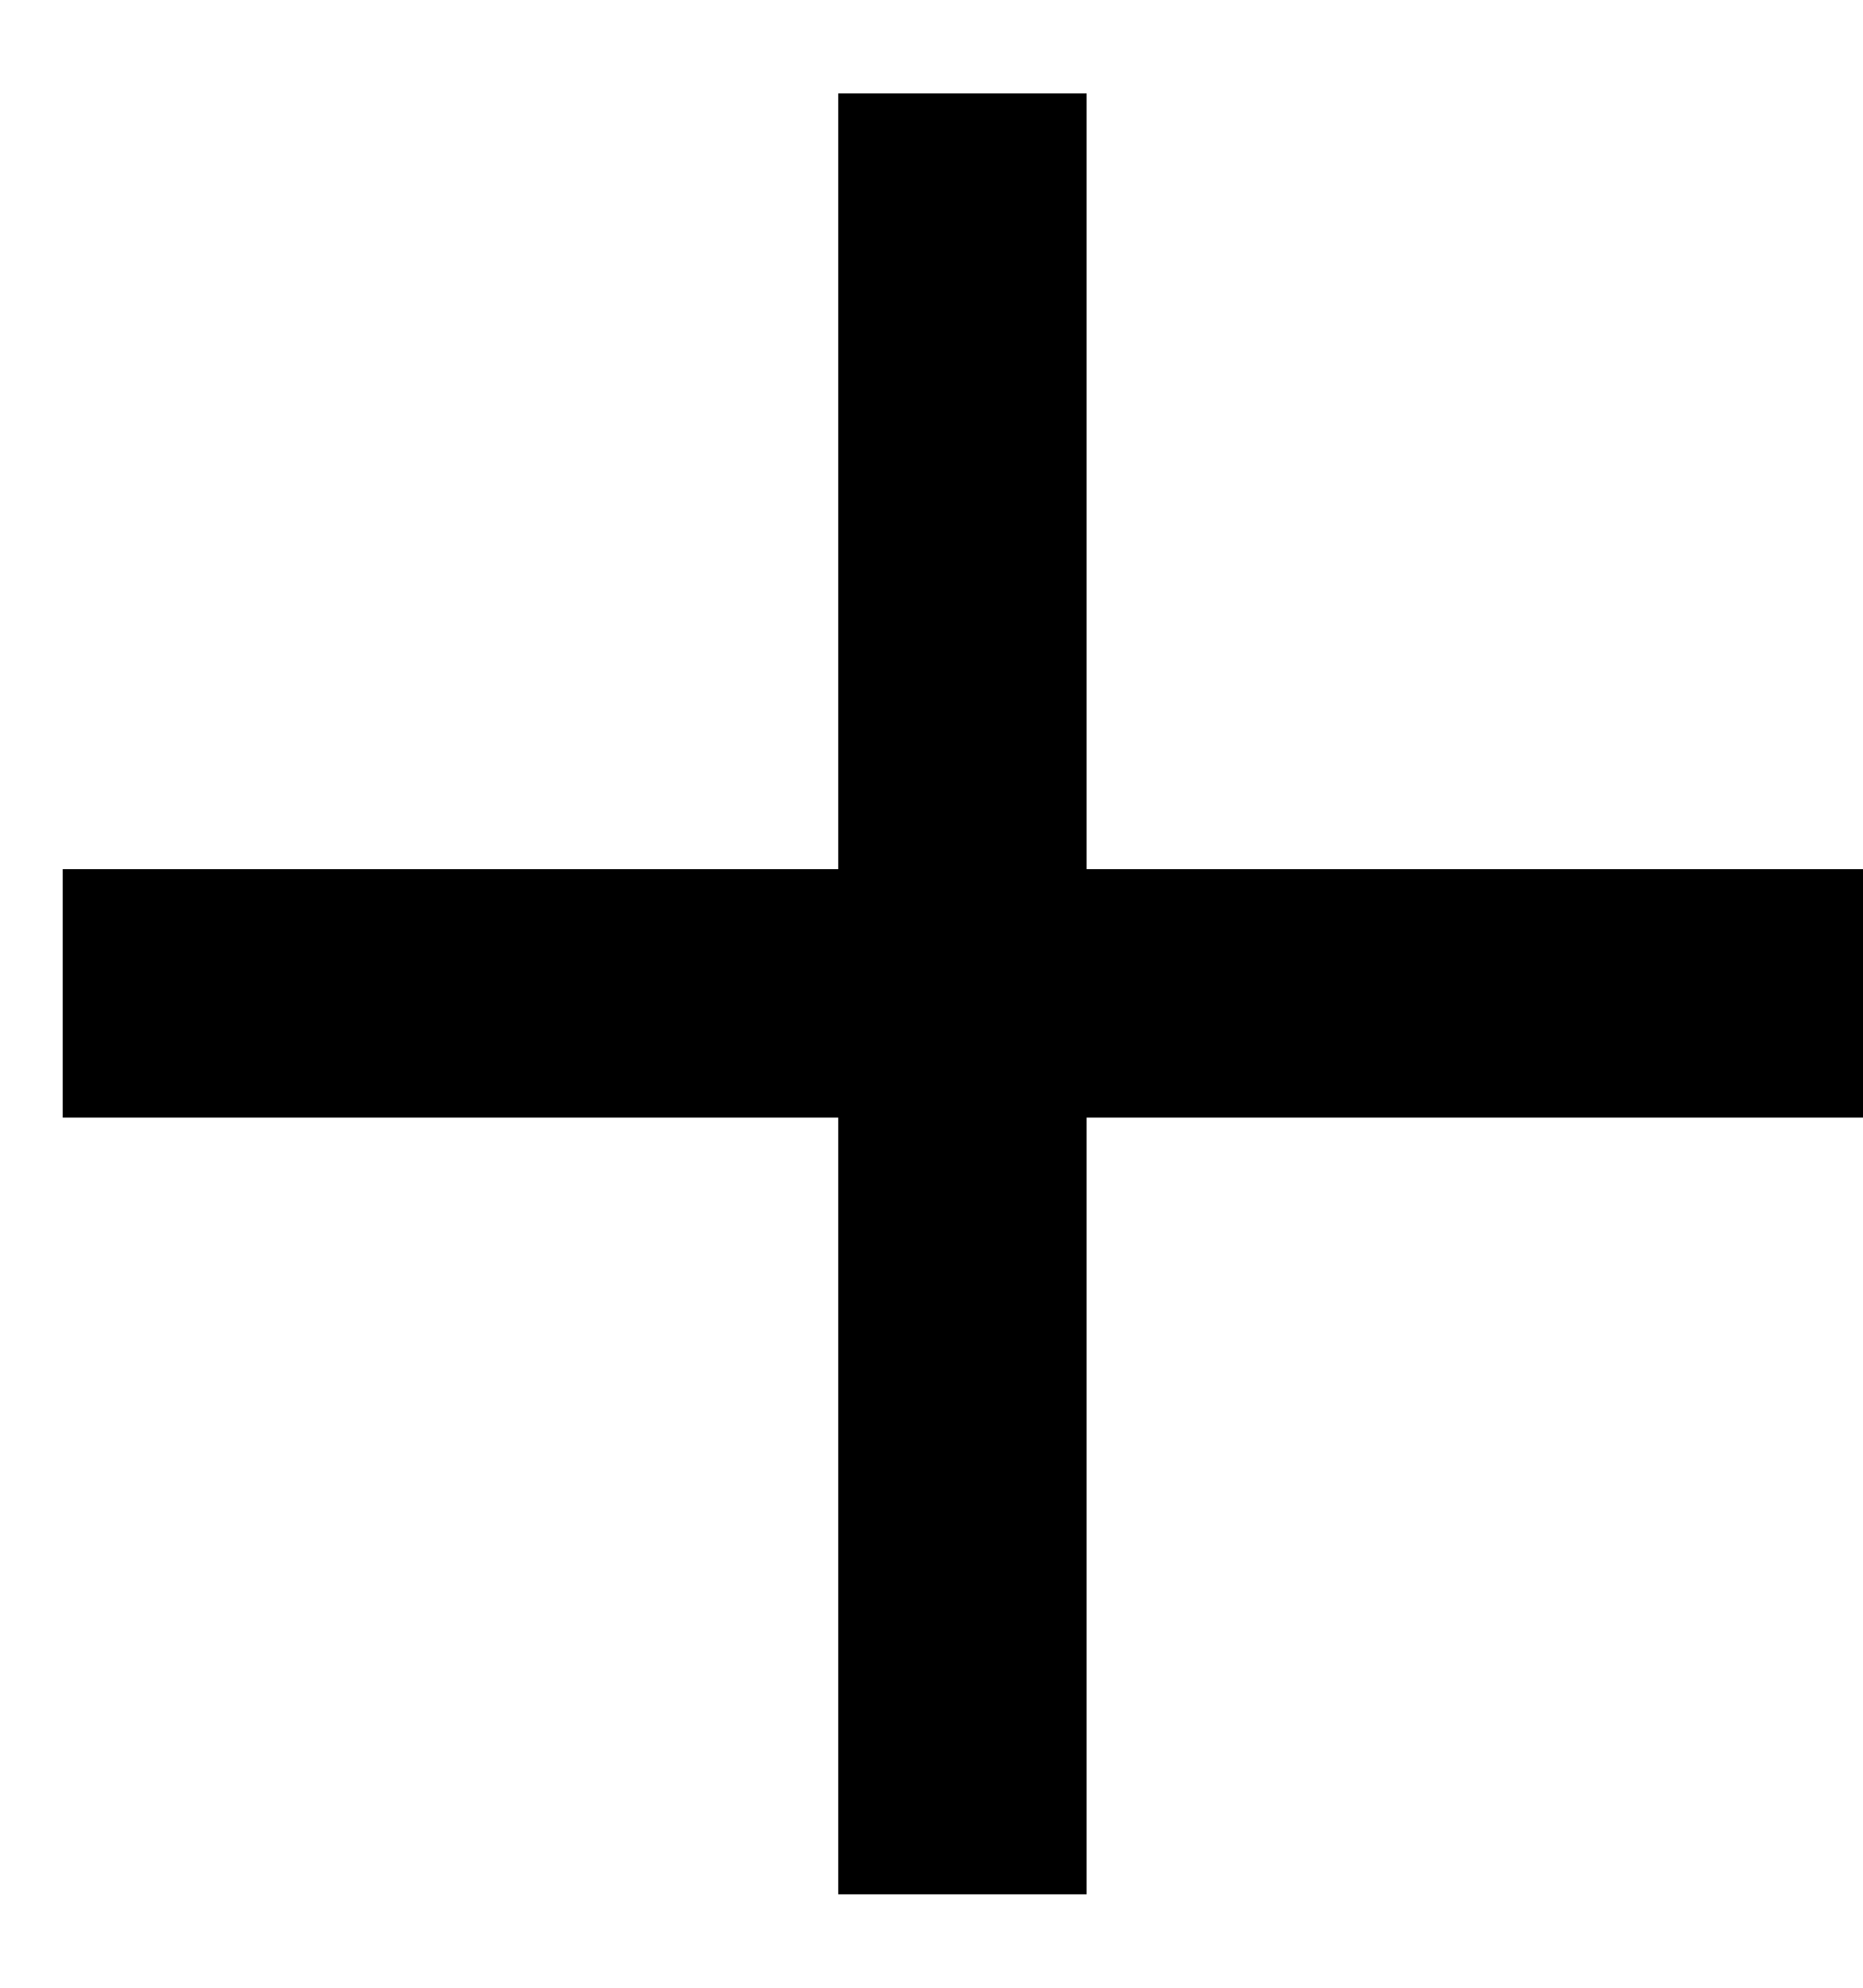
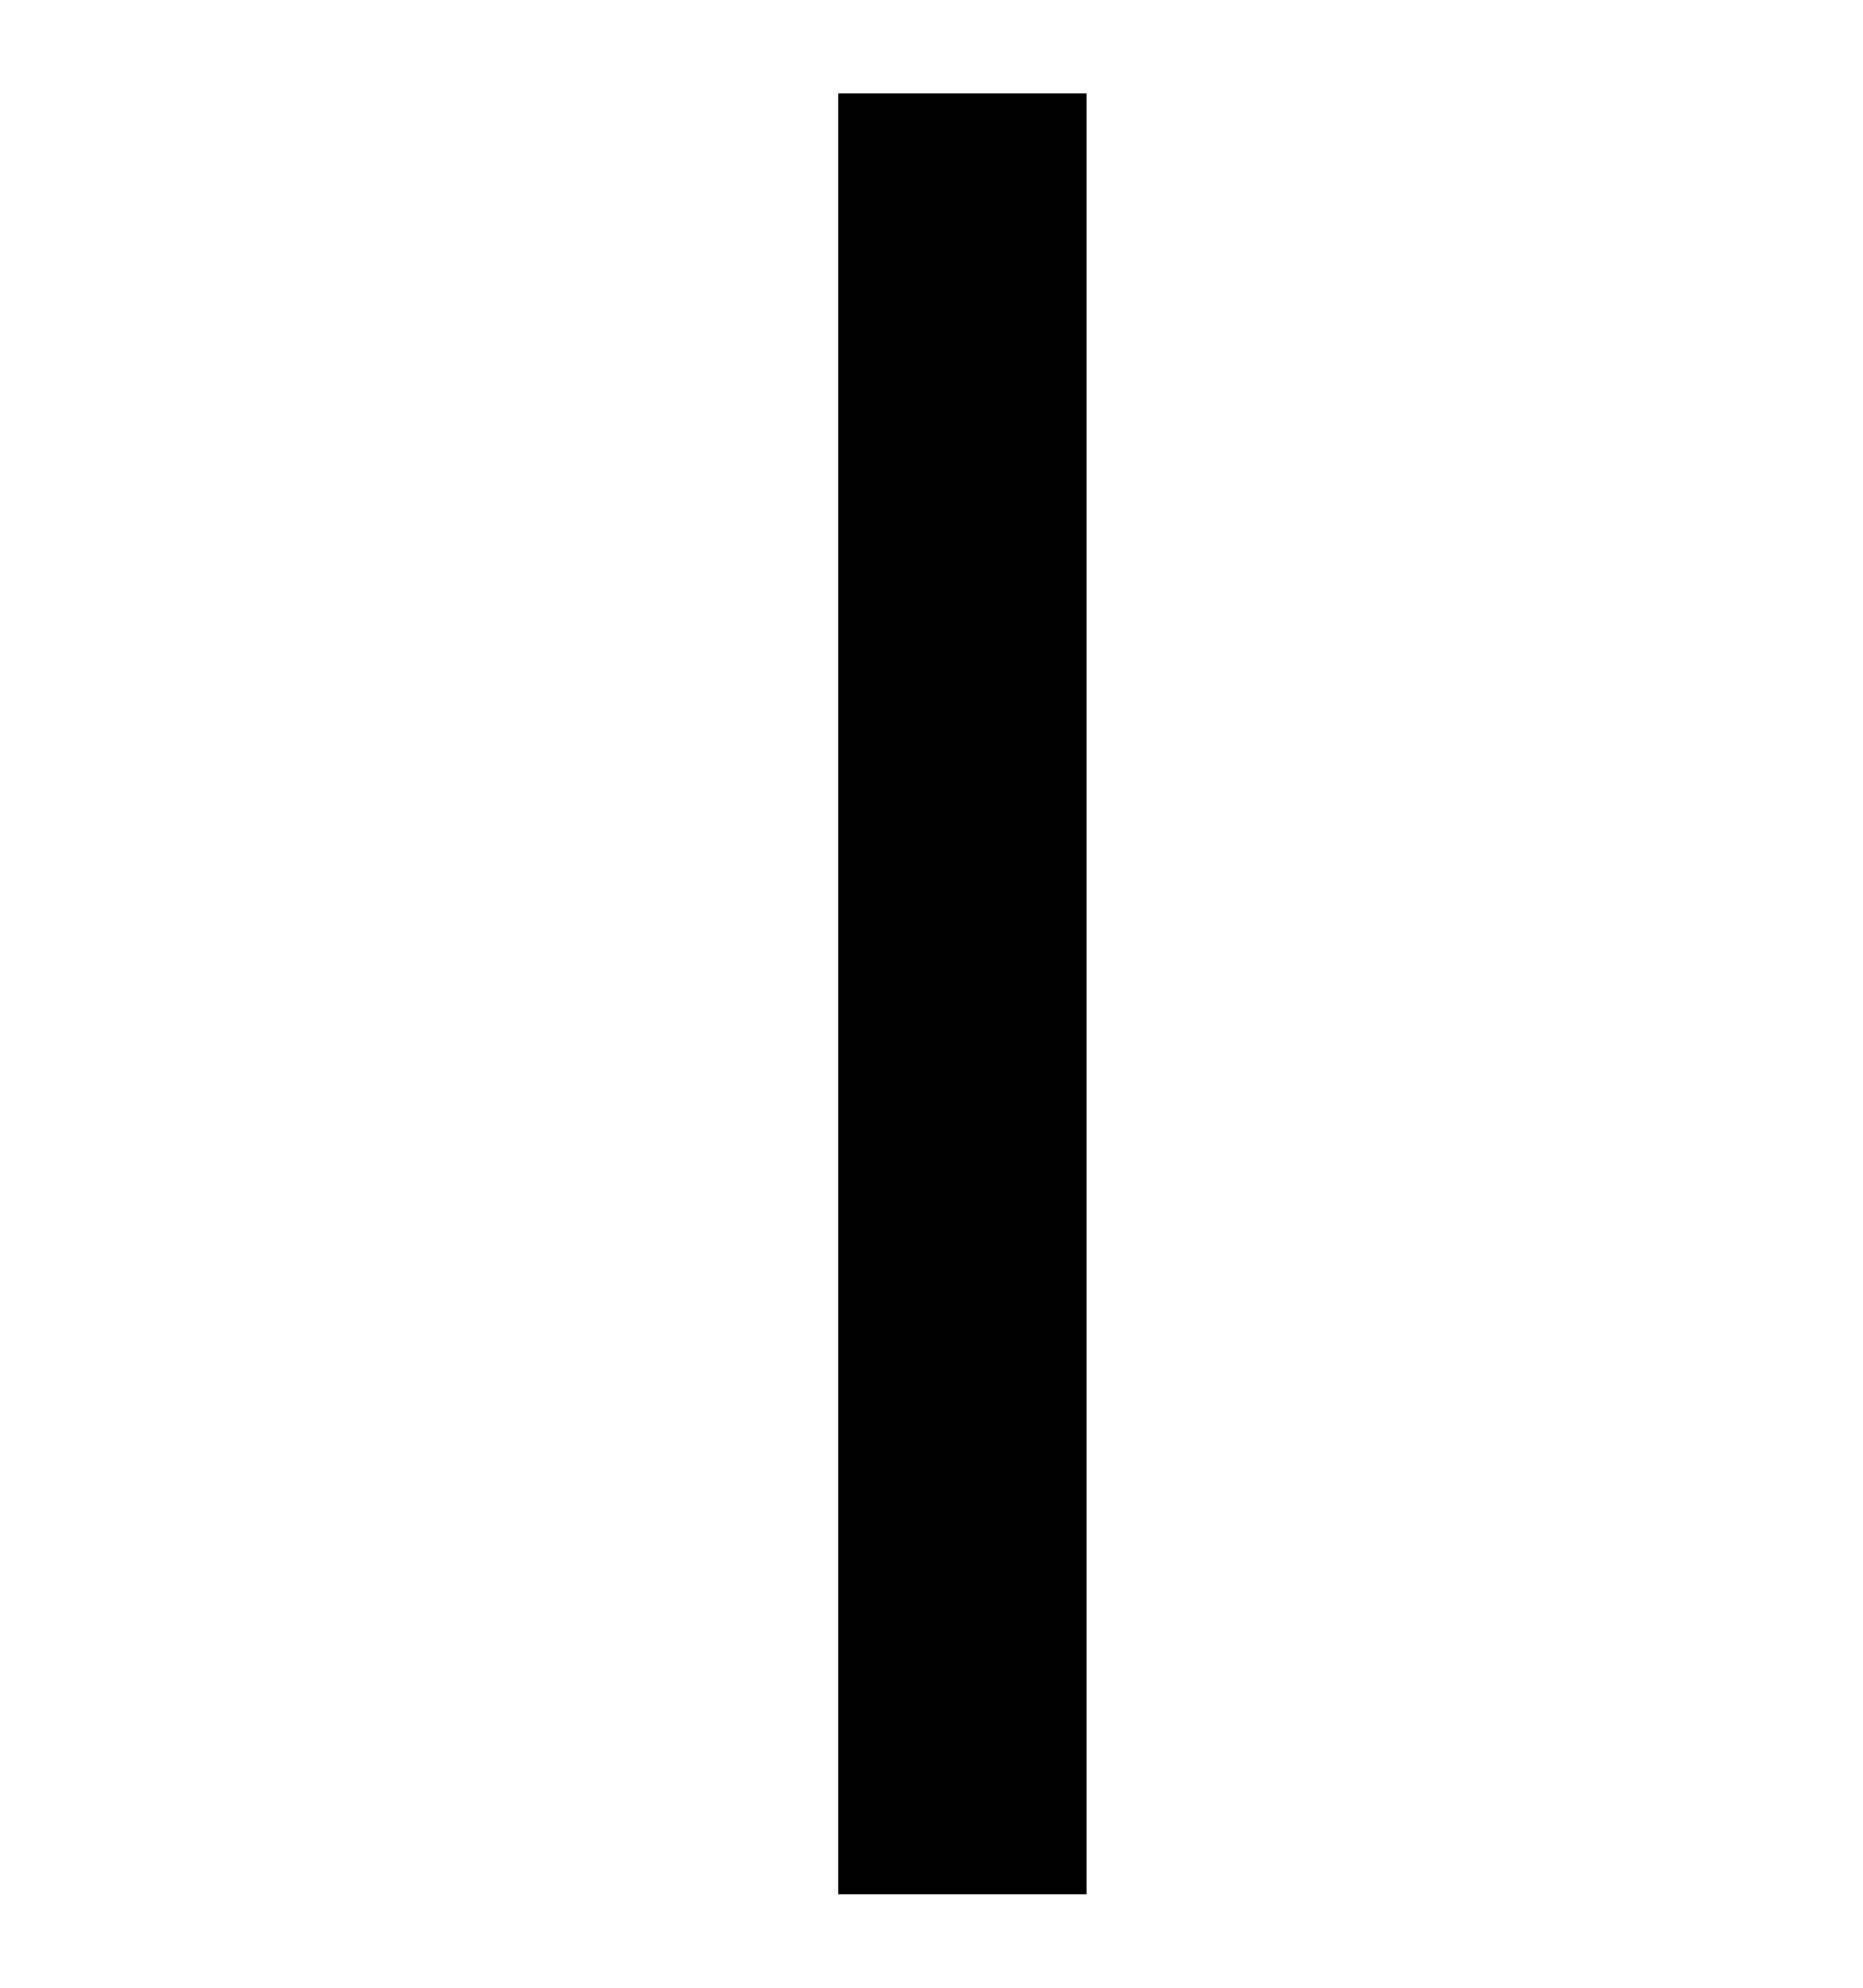
<svg xmlns="http://www.w3.org/2000/svg" width="15" height="16" viewBox="0 0 15 16" fill="none">
  <path d="M7.749 0.752V15.248" stroke="black" stroke-width="2" />
-   <path d="M15 7.996L0.505 7.996" stroke="black" stroke-width="2" />
</svg>